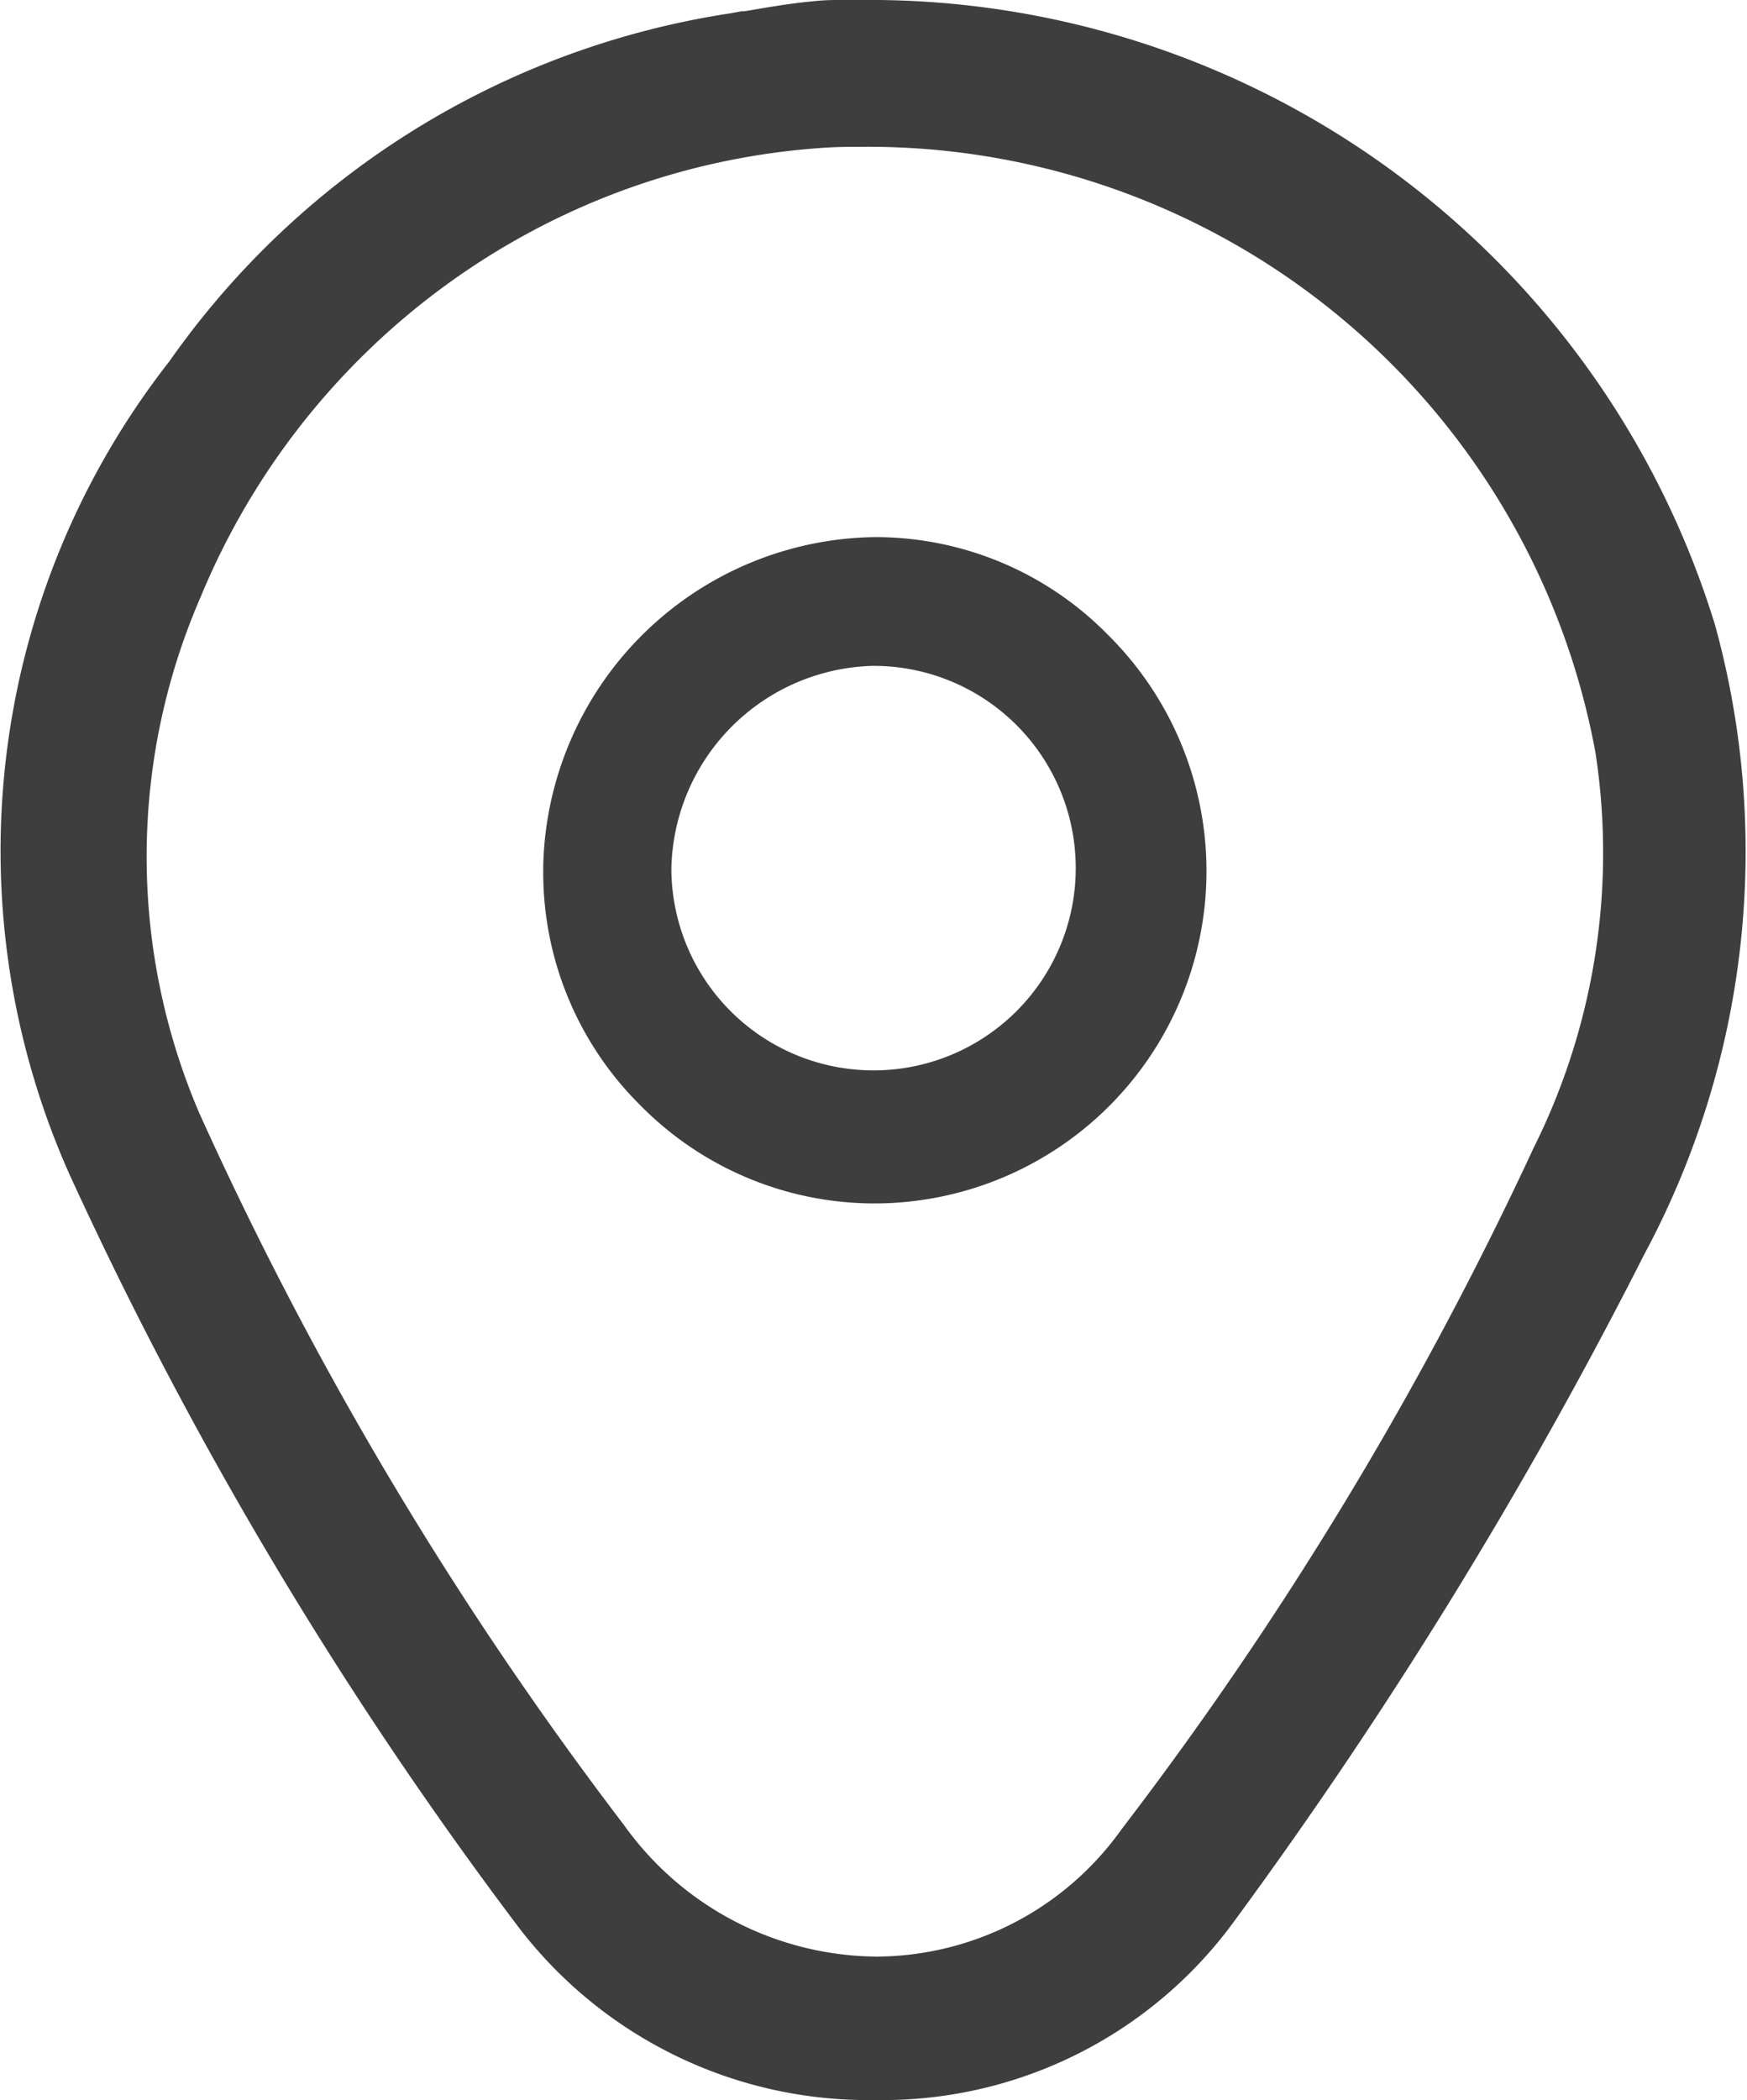
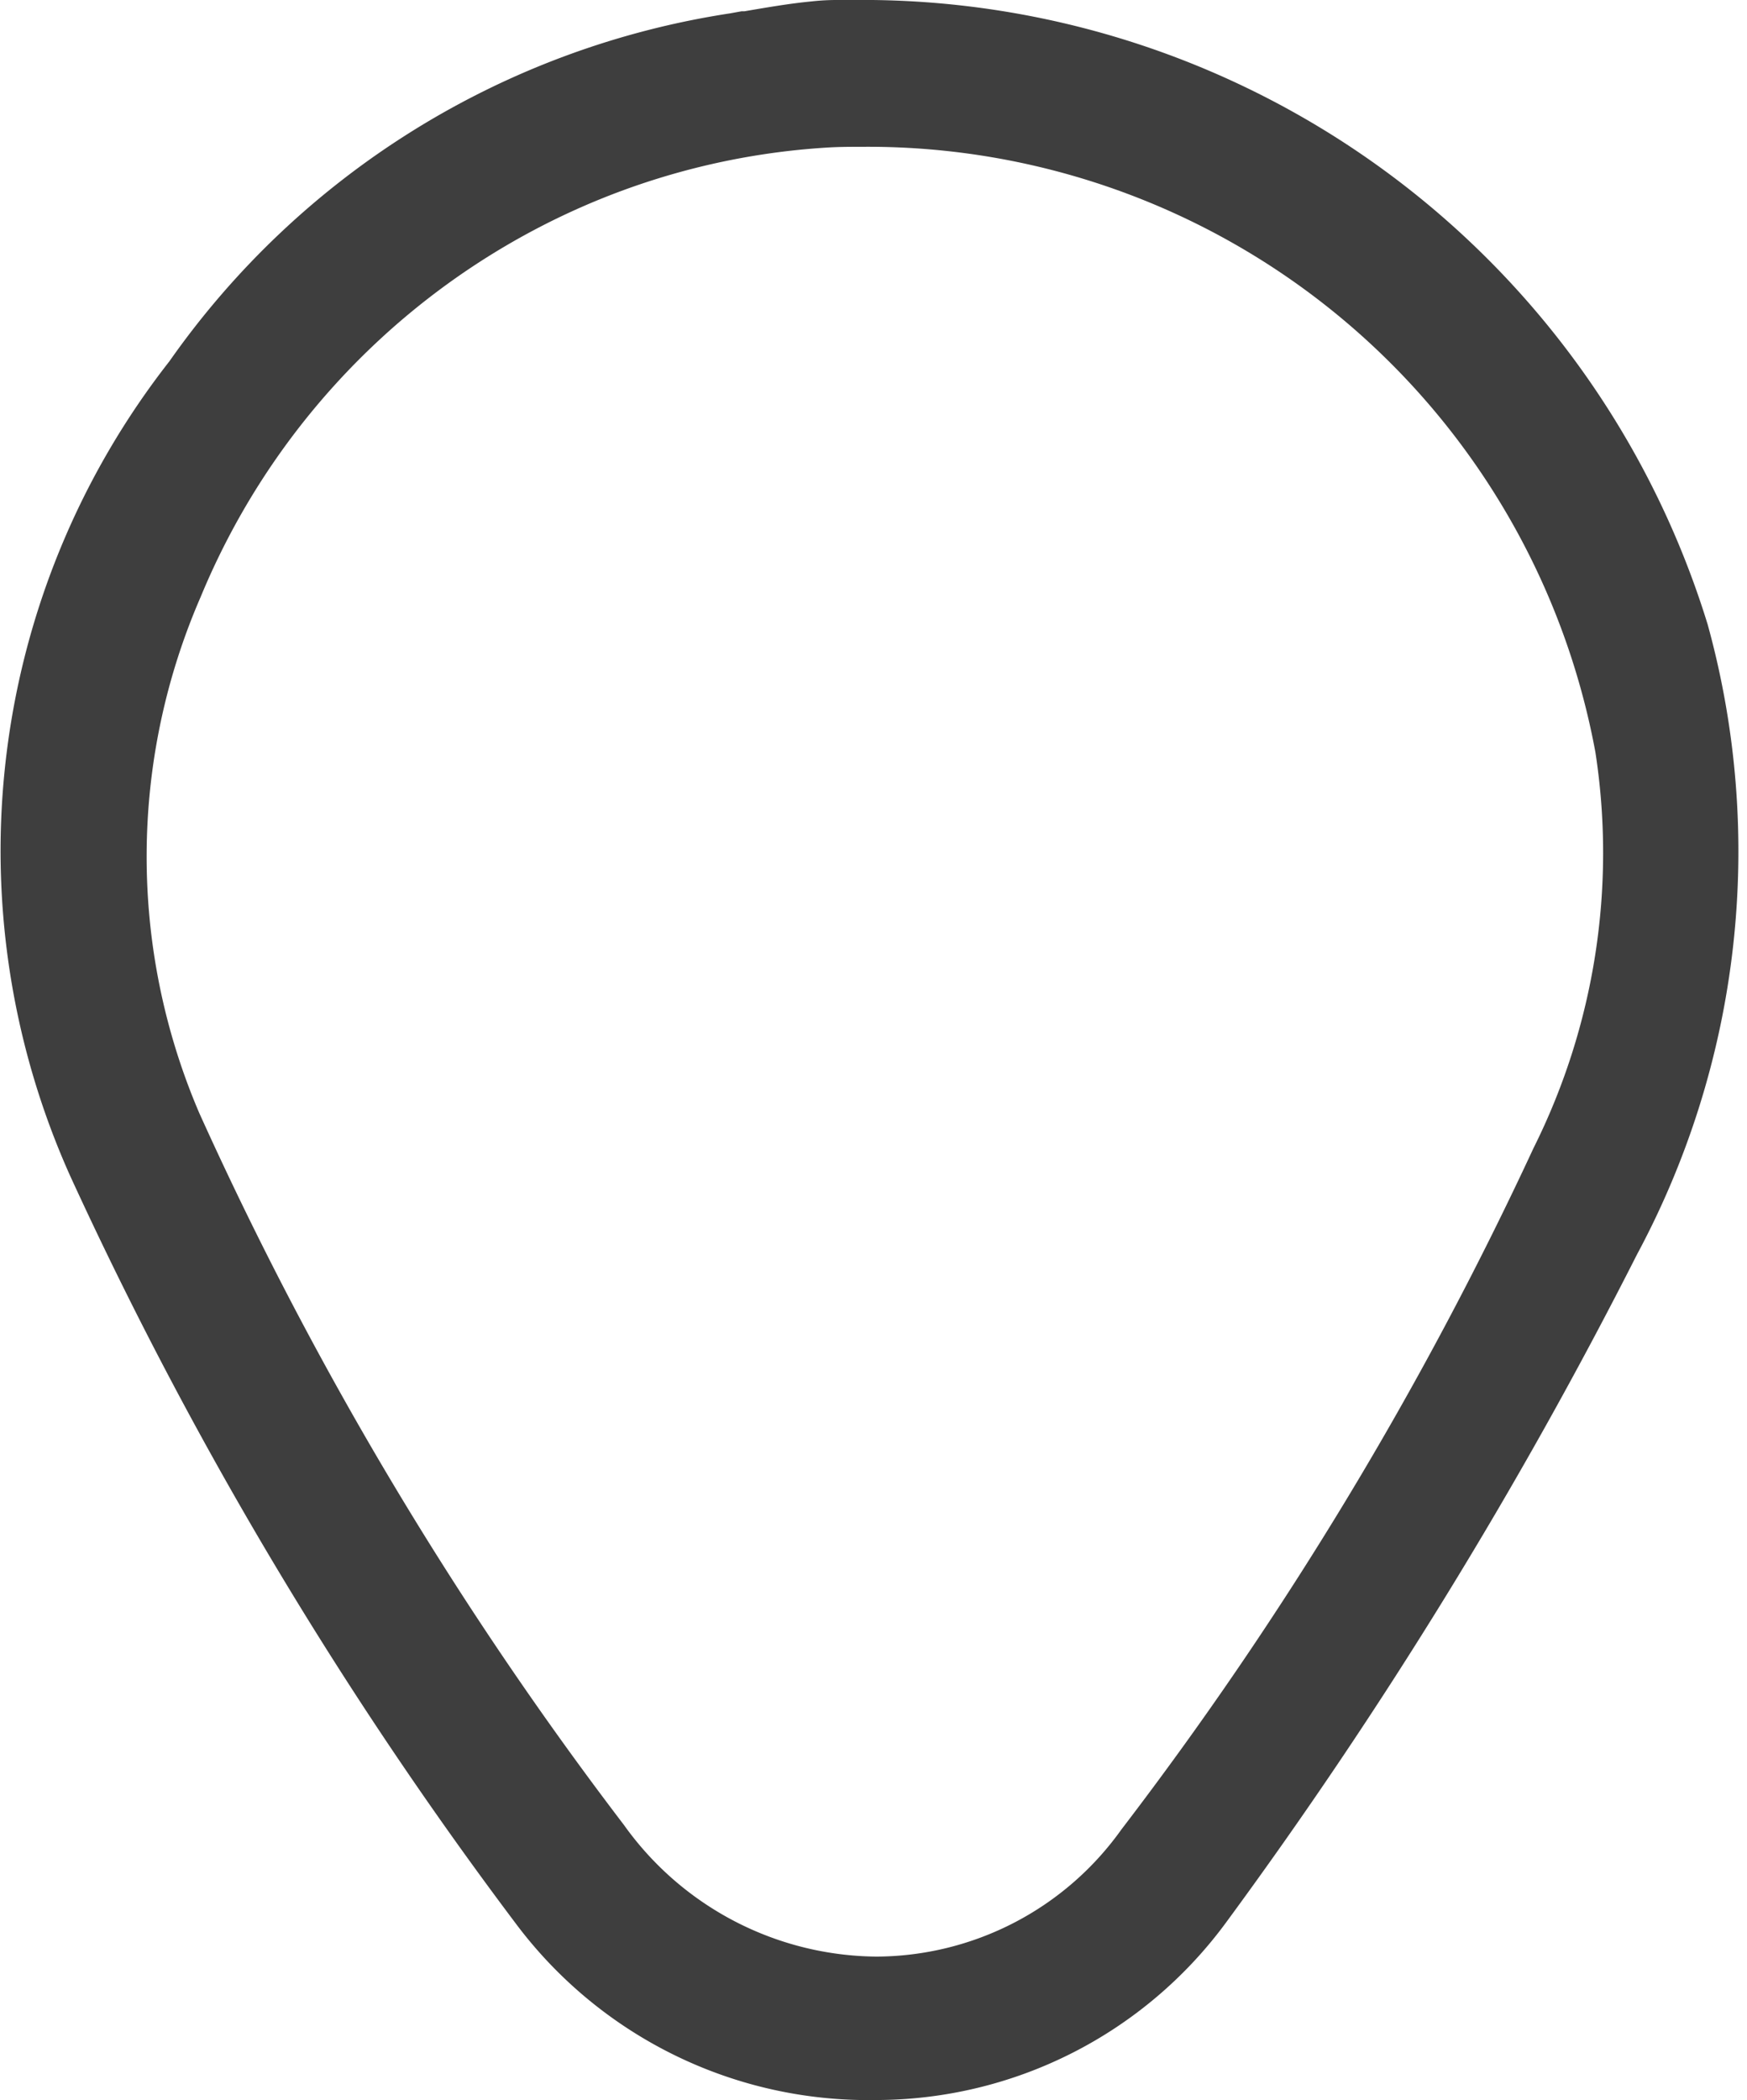
<svg xmlns="http://www.w3.org/2000/svg" viewBox="0 0 15.475 18.595" height="18.595" width="15.475">
  <g transform="translate(-0.205 -0.194)" data-name="Group 84297" id="Group_84297">
-     <path fill="#3e3e3e" transform="translate(0.205 0.194)" d="M7.759,18.595a3.9,3.9,0,0,1-3.194-1.568A35.856,35.856,0,0,1,.621,10.411,7.029,7.029,0,0,1,1.5,3.2,7.436,7.436,0,0,1,6.469.118L6.568.1l.025,0c.2-.034.4-.069.6-.088A2.006,2.006,0,0,1,7.4,0l.114,0h.064c.063,0,.125,0,.188,0h.025a7.833,7.833,0,0,1,7.4,5.531,7.544,7.544,0,0,1-.627,5.578,42.1,42.1,0,0,1-3.638,5.912A3.854,3.854,0,0,1,7.759,18.595ZM7.32,1.307a6.379,6.379,0,0,0-2.586.728A6.475,6.475,0,0,0,1.779,5.282a5.764,5.764,0,0,0-.015,4.571,32.317,32.317,0,0,0,3.764,6.308,2.776,2.776,0,0,0,2.236,1.164A2.678,2.678,0,0,0,9.933,16.2a32.332,32.332,0,0,0,3.651-6.034,5.848,5.848,0,0,0,.548-3.506A6.553,6.553,0,0,0,7.627,1.3c-.1,0-.2,0-.307.007Z" data-name="Subtraction 22" id="Subtraction_22" />
-     <path fill="#3e3e3e" transform="translate(5.017 4.95)" d="M2.944,5.9H2.932A2.912,2.912,0,0,1,.858,5.029,2.9,2.9,0,0,1,0,2.96V2.914A2.978,2.978,0,0,1,2.932,0h.016A2.884,2.884,0,0,1,5,.863,2.943,2.943,0,0,1,2.944,5.9ZM2.926,1.14a1.832,1.832,0,0,0-1.791,1.8,1.791,1.791,0,1,0,1.807-1.8Z" data-name="Subtraction 23" id="Subtraction_23" />
+     <path fill="#3e3e3e" transform="translate(0.205 0.194)" d="M7.759,18.595a3.9,3.9,0,0,1-3.194-1.568A35.856,35.856,0,0,1,.621,10.411,7.029,7.029,0,0,1,1.5,3.2,7.436,7.436,0,0,1,6.469.118L6.568.1l.025,0c.2-.034.4-.069.6-.088A2.006,2.006,0,0,1,7.4,0l.114,0c.063,0,.125,0,.188,0h.025a7.833,7.833,0,0,1,7.4,5.531,7.544,7.544,0,0,1-.627,5.578,42.1,42.1,0,0,1-3.638,5.912A3.854,3.854,0,0,1,7.759,18.595ZM7.32,1.307a6.379,6.379,0,0,0-2.586.728A6.475,6.475,0,0,0,1.779,5.282a5.764,5.764,0,0,0-.015,4.571,32.317,32.317,0,0,0,3.764,6.308,2.776,2.776,0,0,0,2.236,1.164A2.678,2.678,0,0,0,9.933,16.2a32.332,32.332,0,0,0,3.651-6.034,5.848,5.848,0,0,0,.548-3.506A6.553,6.553,0,0,0,7.627,1.3c-.1,0-.2,0-.307.007Z" data-name="Subtraction 22" id="Subtraction_22" />
  </g>
</svg>